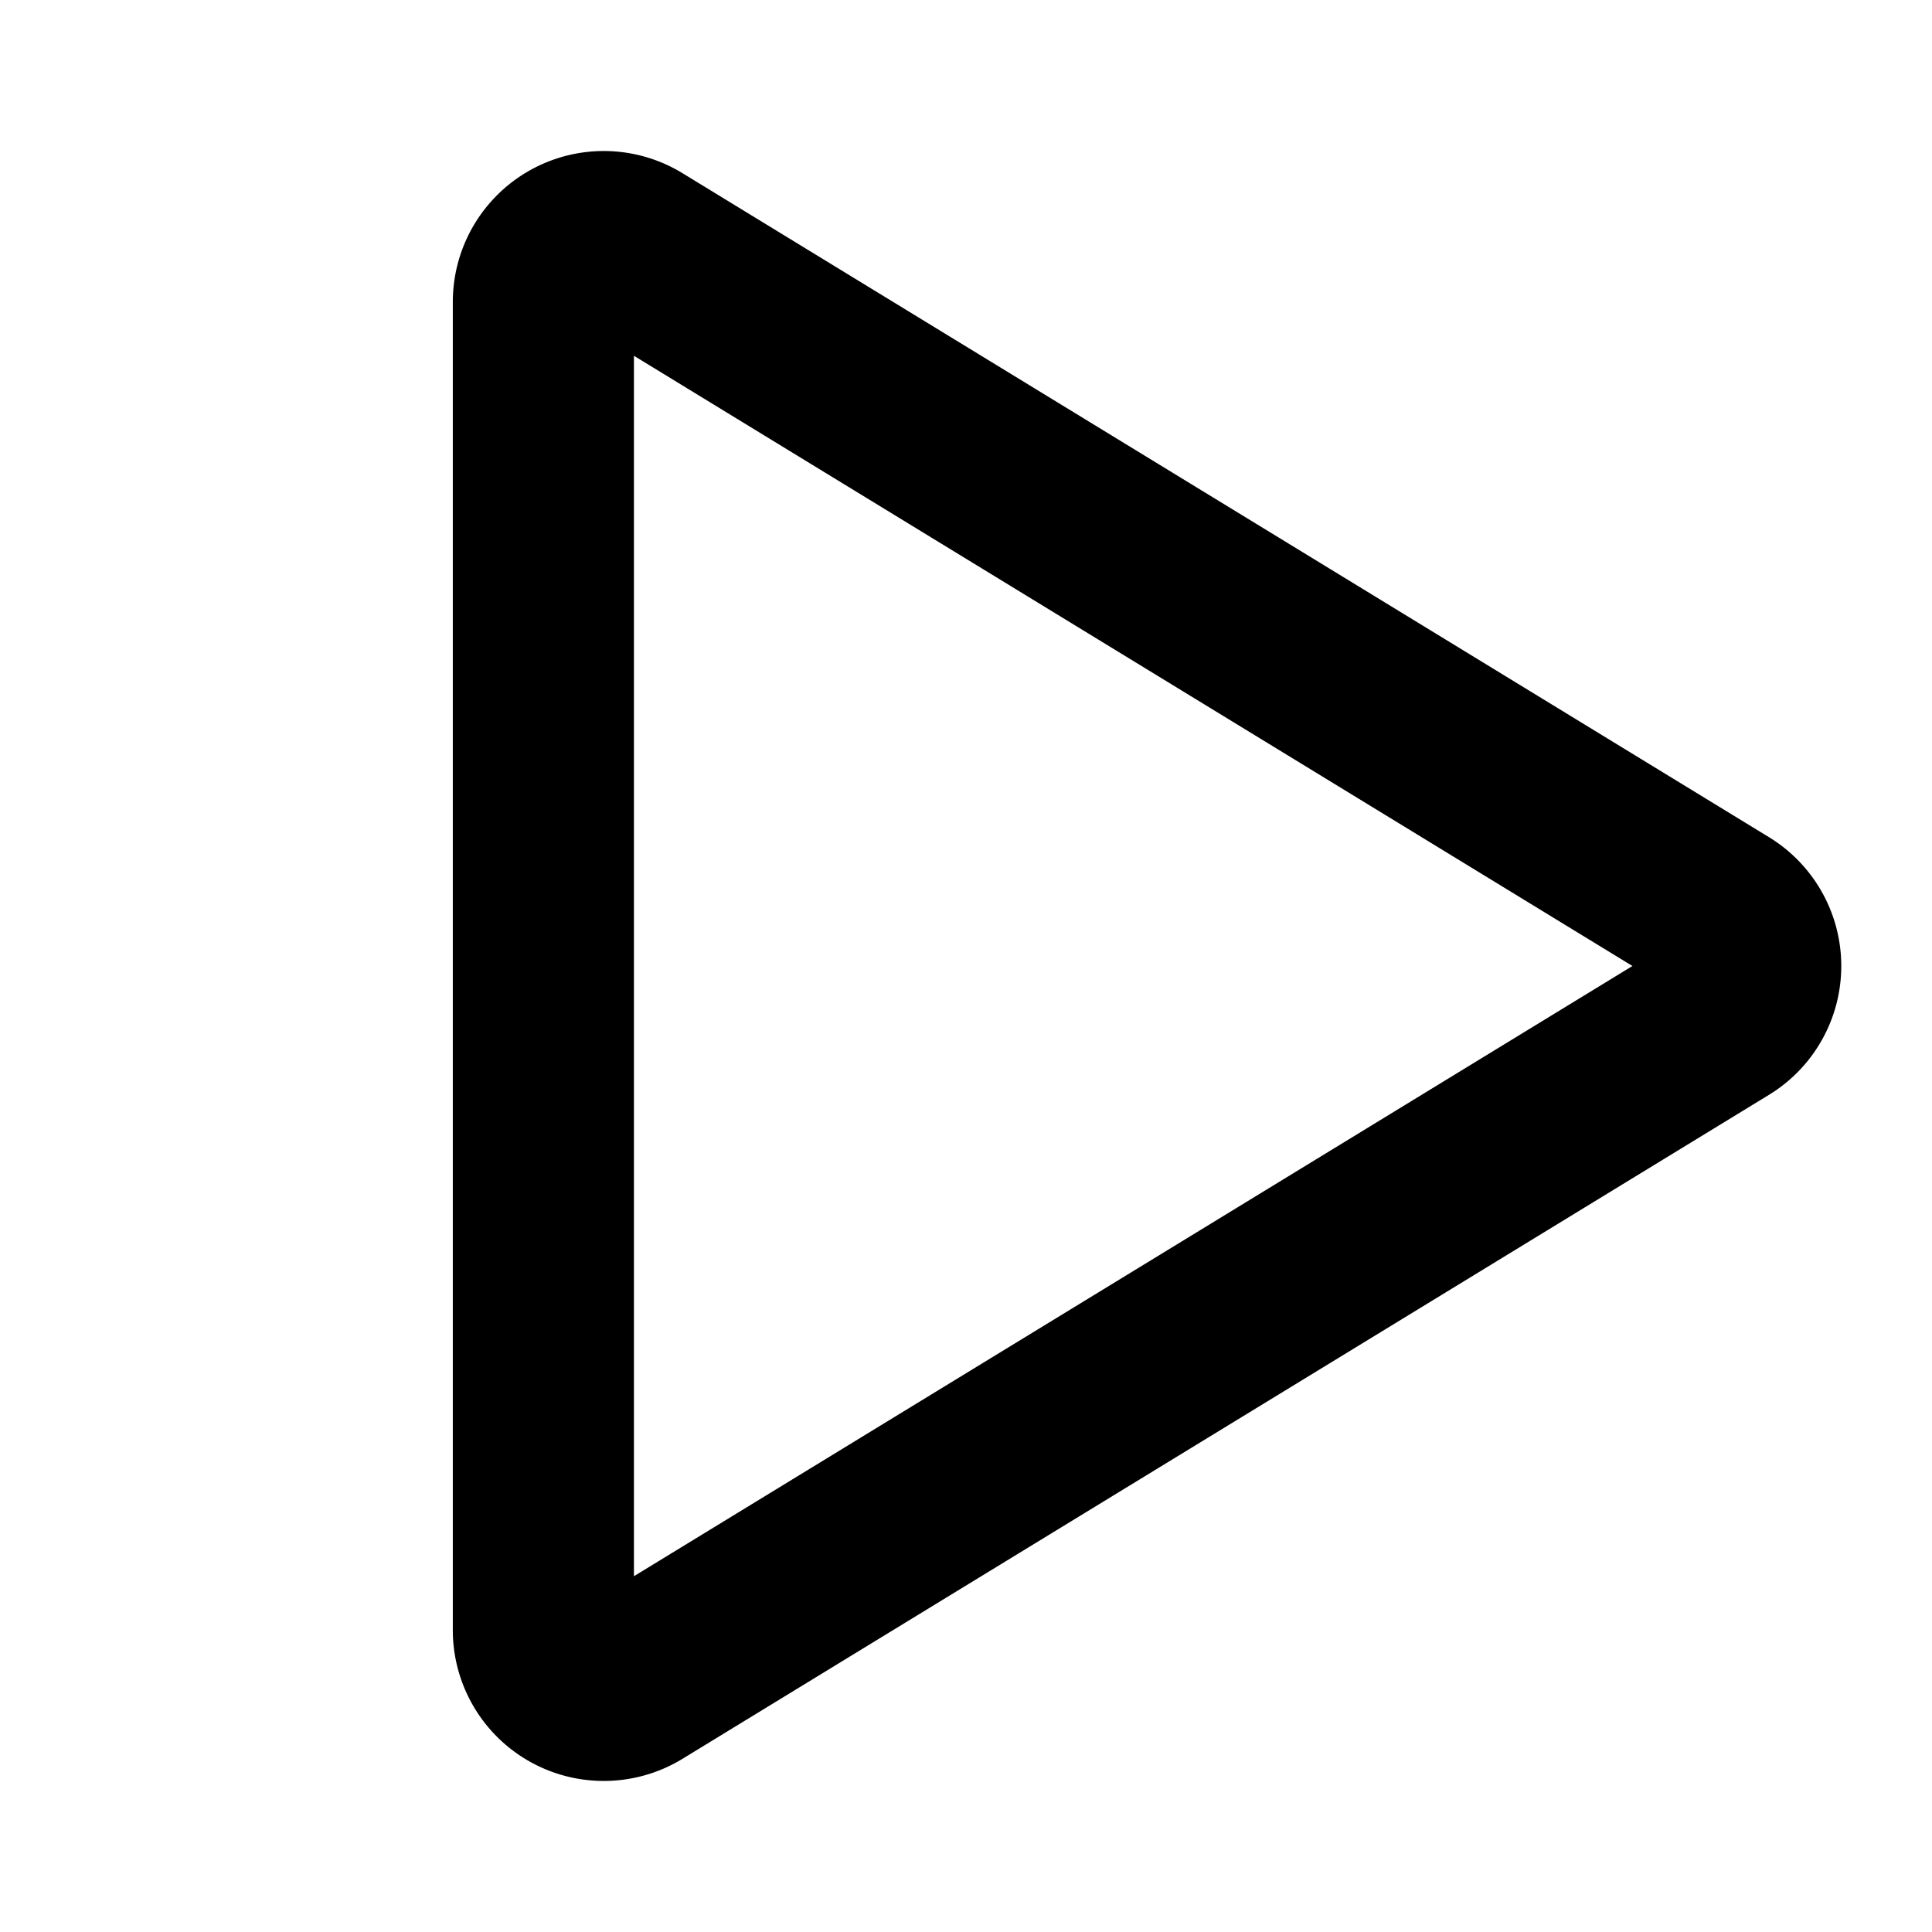
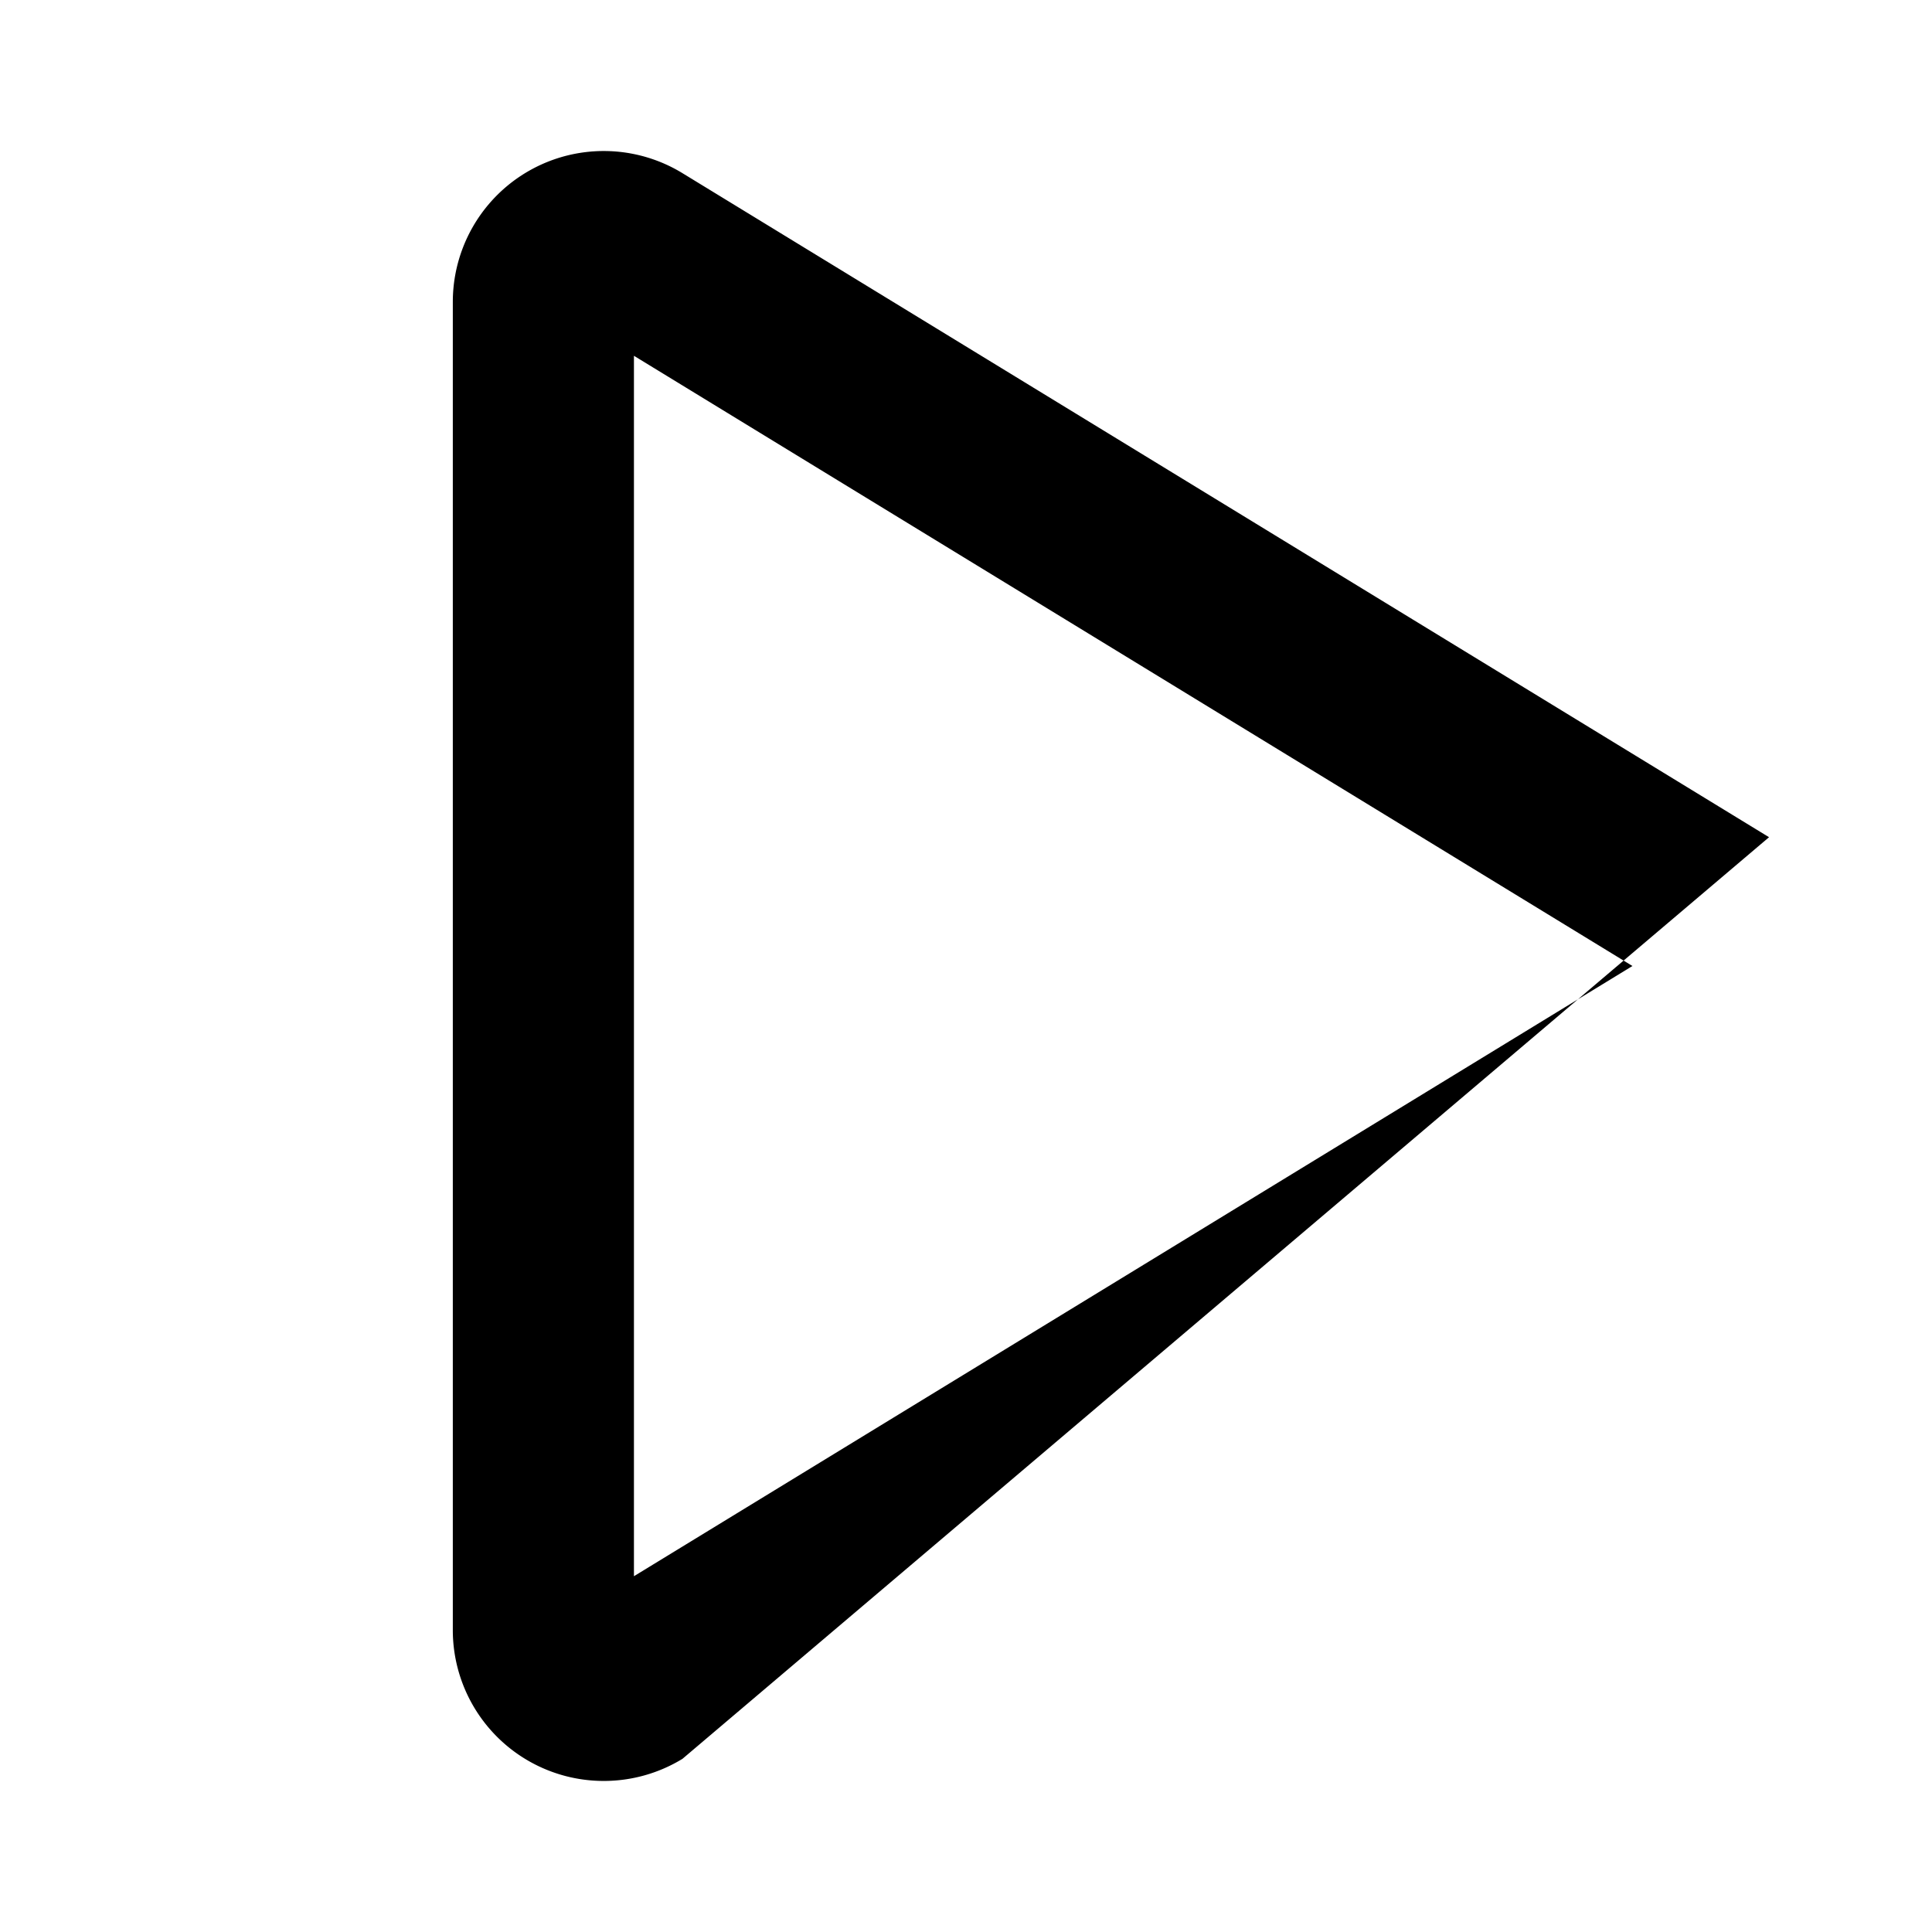
<svg xmlns="http://www.w3.org/2000/svg" fill="#000000" width="800px" height="800px" viewBox="0 0 256 256" id="Flat">
-   <path d="M79.998,235.985A19.992,19.992,0,0,1,60,215.989V40.011A20,20,0,0,1,90.43,22.946l143.977,87.989h0a20,20,0,0,1,0,34.131L90.43,233.054A19.999,19.999,0,0,1,79.998,235.985ZM84,47.144v161.713L216.306,128Z" />
+   <path d="M79.998,235.985A19.992,19.992,0,0,1,60,215.989V40.011A20,20,0,0,1,90.43,22.946l143.977,87.989h0L90.43,233.054A19.999,19.999,0,0,1,79.998,235.985ZM84,47.144v161.713L216.306,128Z" />
</svg>